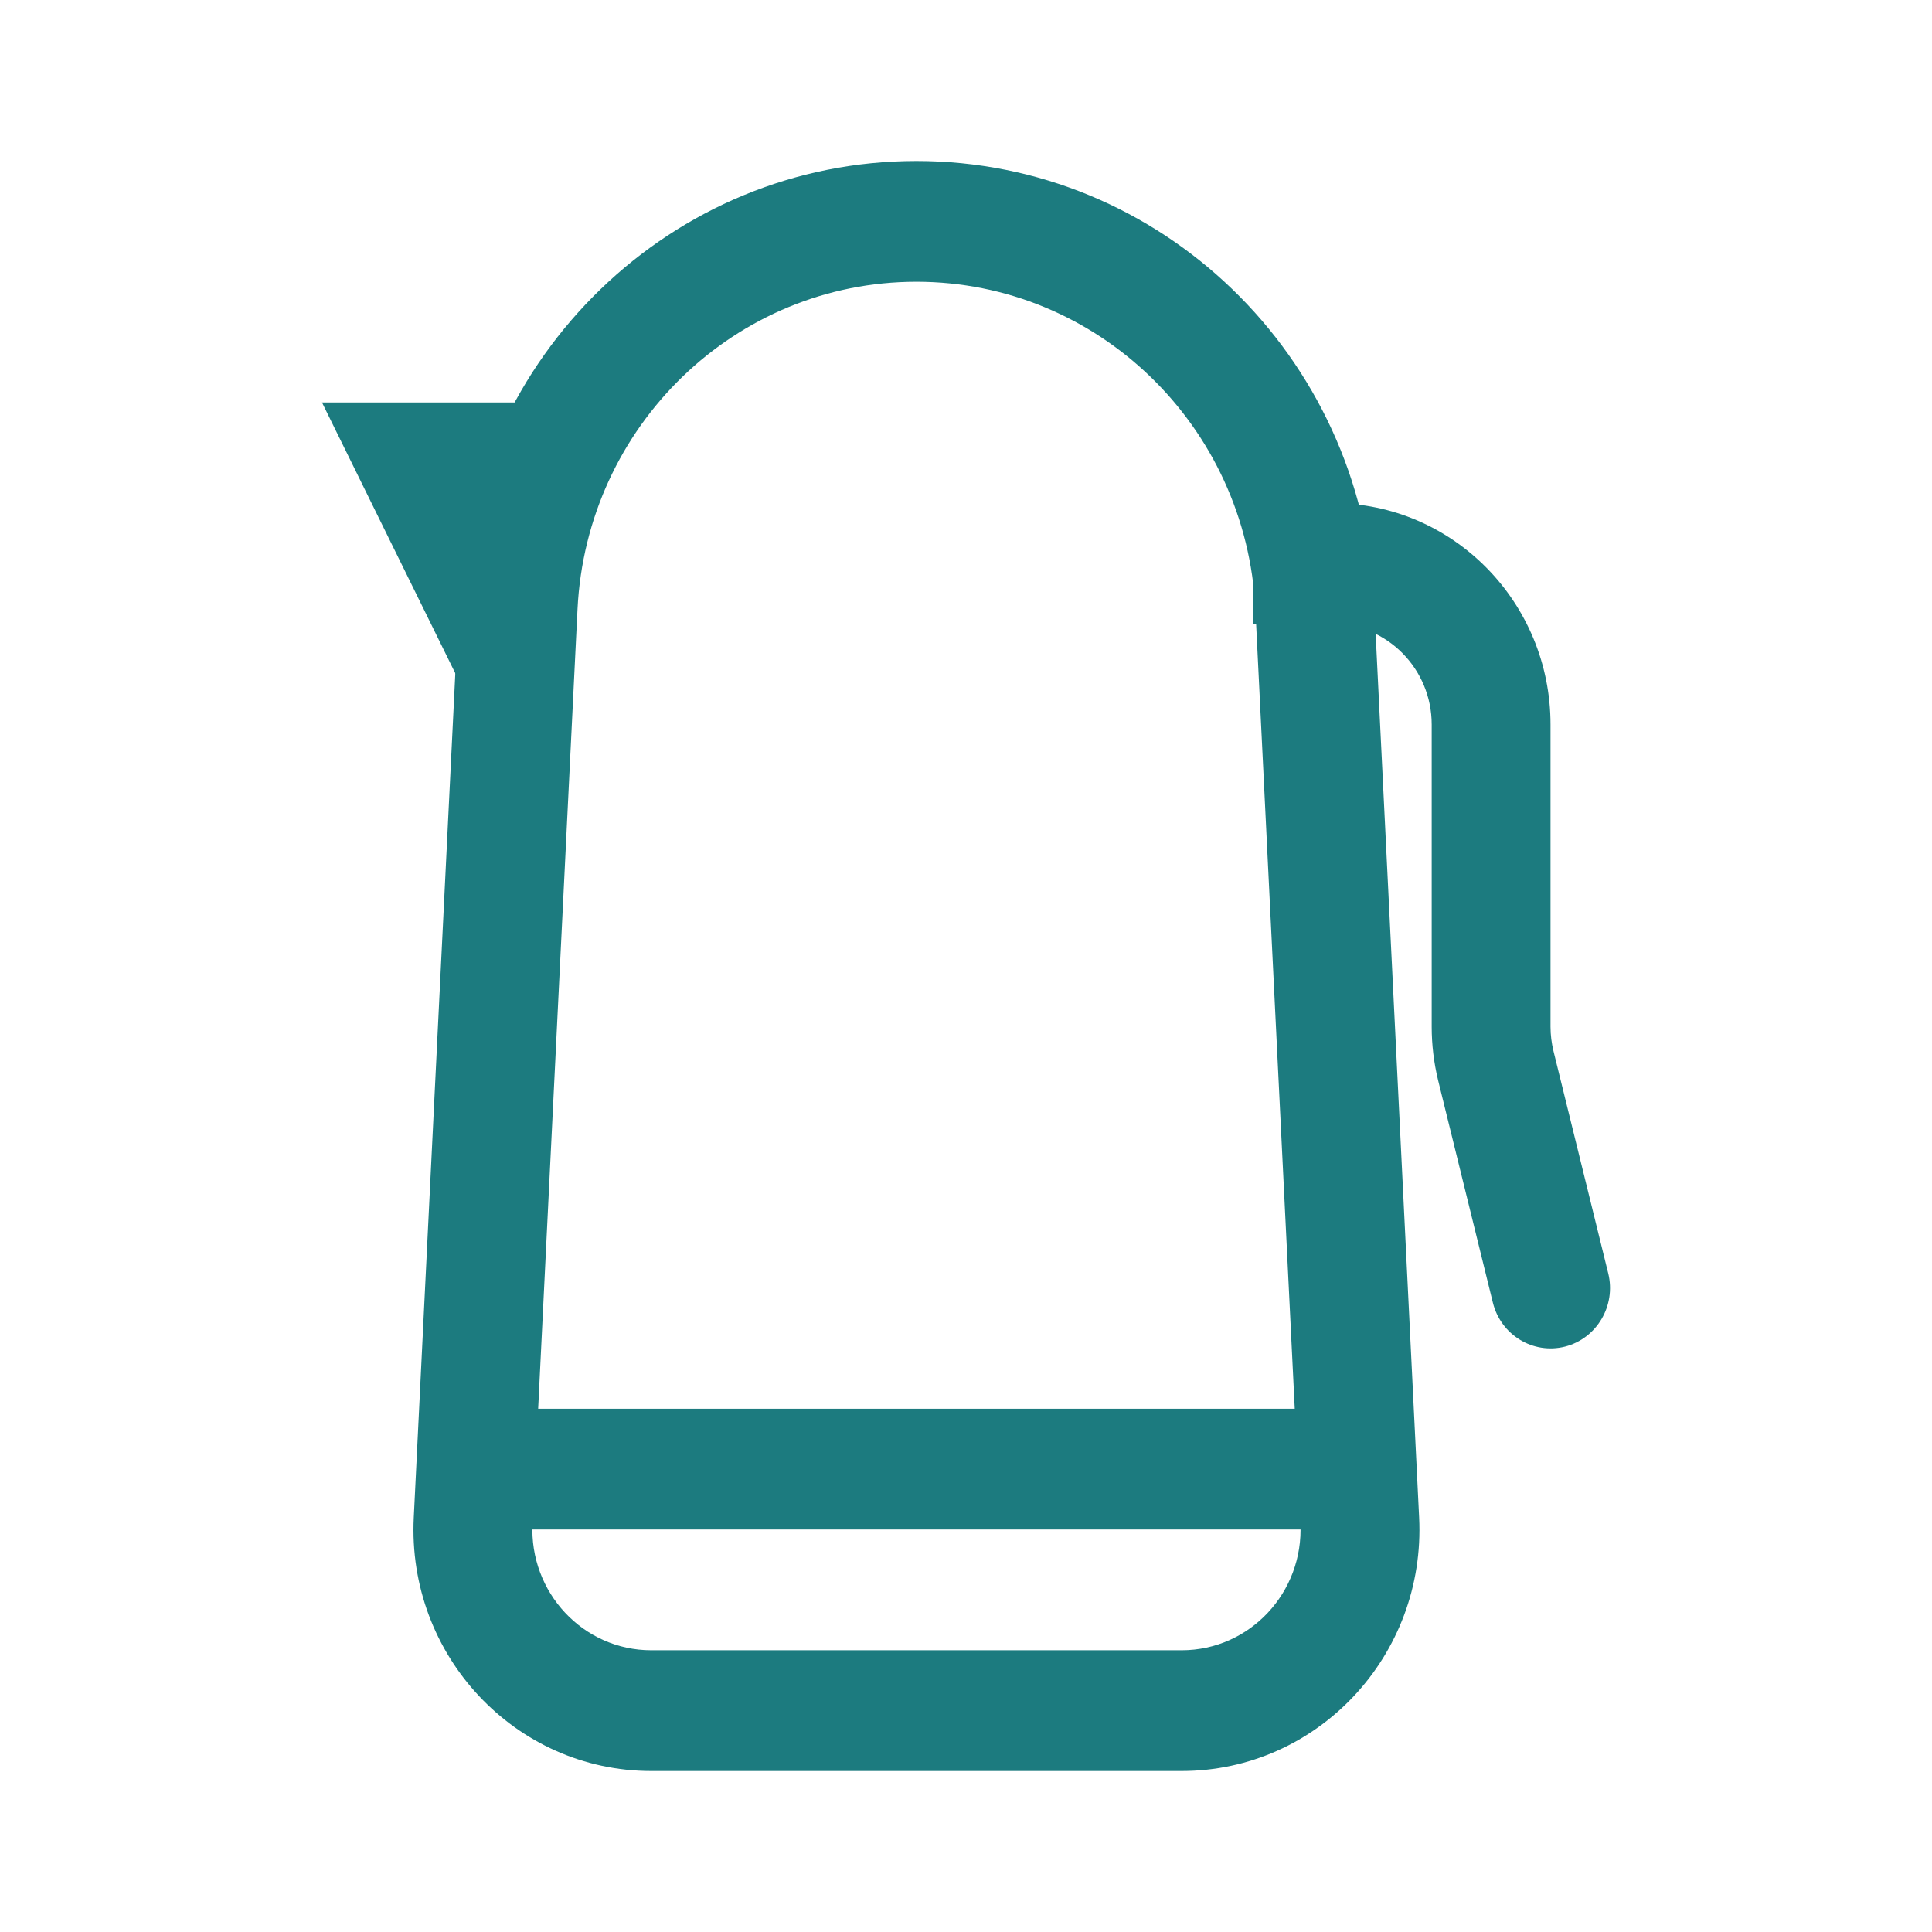
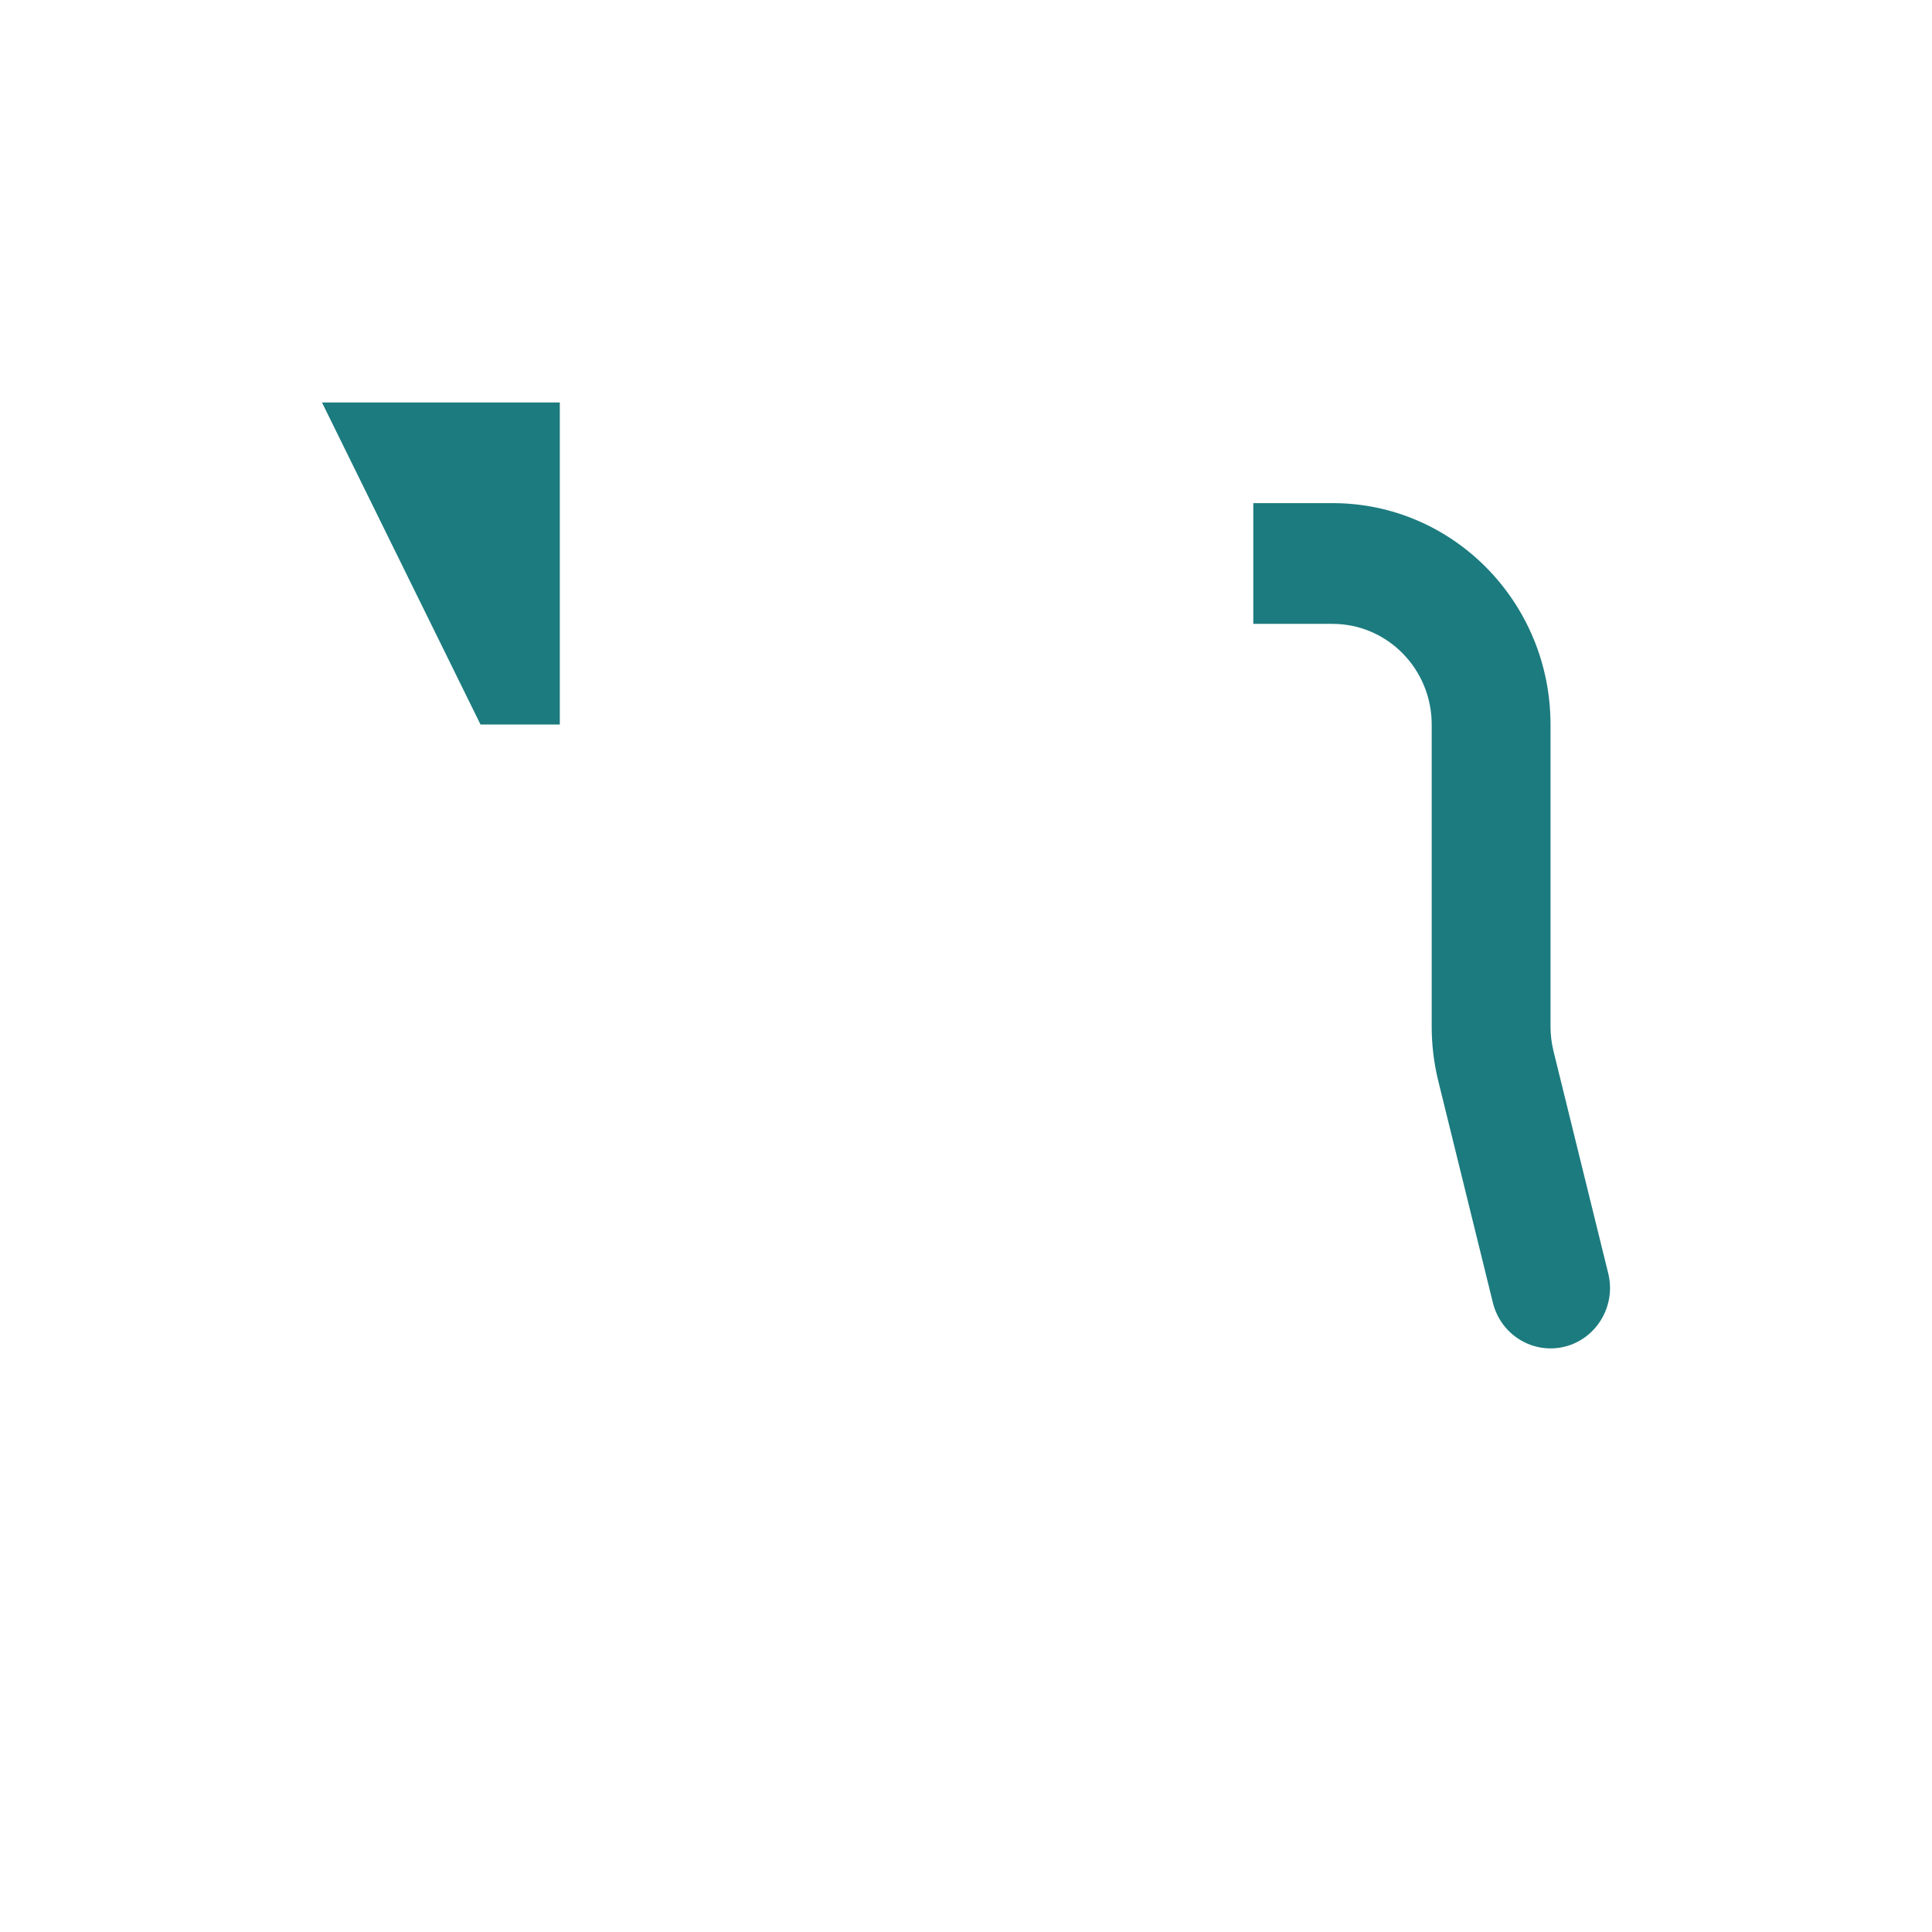
<svg xmlns="http://www.w3.org/2000/svg" width="24" height="24" viewBox="0 0 24 24" fill="none">
  <path fill-rule="evenodd" clip-rule="evenodd" d="M4 5L5.969 9H6.954V5H4Z" fill="#1c7b7f" />
-   <path fill-rule="evenodd" clip-rule="evenodd" d="M16.154 18.925L15.595 7.568C15.483 5.289 13.631 3.5 11.384 3.5C9.138 3.5 7.286 5.289 7.174 7.568L6.615 18.925C6.573 19.782 7.245 20.5 8.09 20.5H14.679C15.524 20.5 16.197 19.782 16.154 18.925ZM11.384 2C8.351 2 5.85 4.416 5.699 7.493L5.14 18.85C5.055 20.564 6.401 22 8.09 22H14.679C16.369 22 17.714 20.564 17.629 18.85L17.07 7.493C16.919 4.416 14.418 2 11.384 2Z" fill="#1c7b7f" />
-   <path fill-rule="evenodd" clip-rule="evenodd" d="M16.8 19H5.969V17.5H16.8V19Z" fill="#1c7b7f" />
  <path fill-rule="evenodd" clip-rule="evenodd" d="M19.441 16.728C19.045 16.828 18.644 16.584 18.545 16.182L17.865 13.421C17.812 13.203 17.785 12.979 17.785 12.754V9C17.785 8.31 17.233 7.75 16.554 7.75H15.569V6.25H16.554C18.049 6.25 19.261 7.481 19.261 9V12.754C19.261 12.856 19.274 12.958 19.298 13.057L19.978 15.818C20.077 16.22 19.836 16.627 19.441 16.728Z" fill="#1c7b7f" />
</svg>